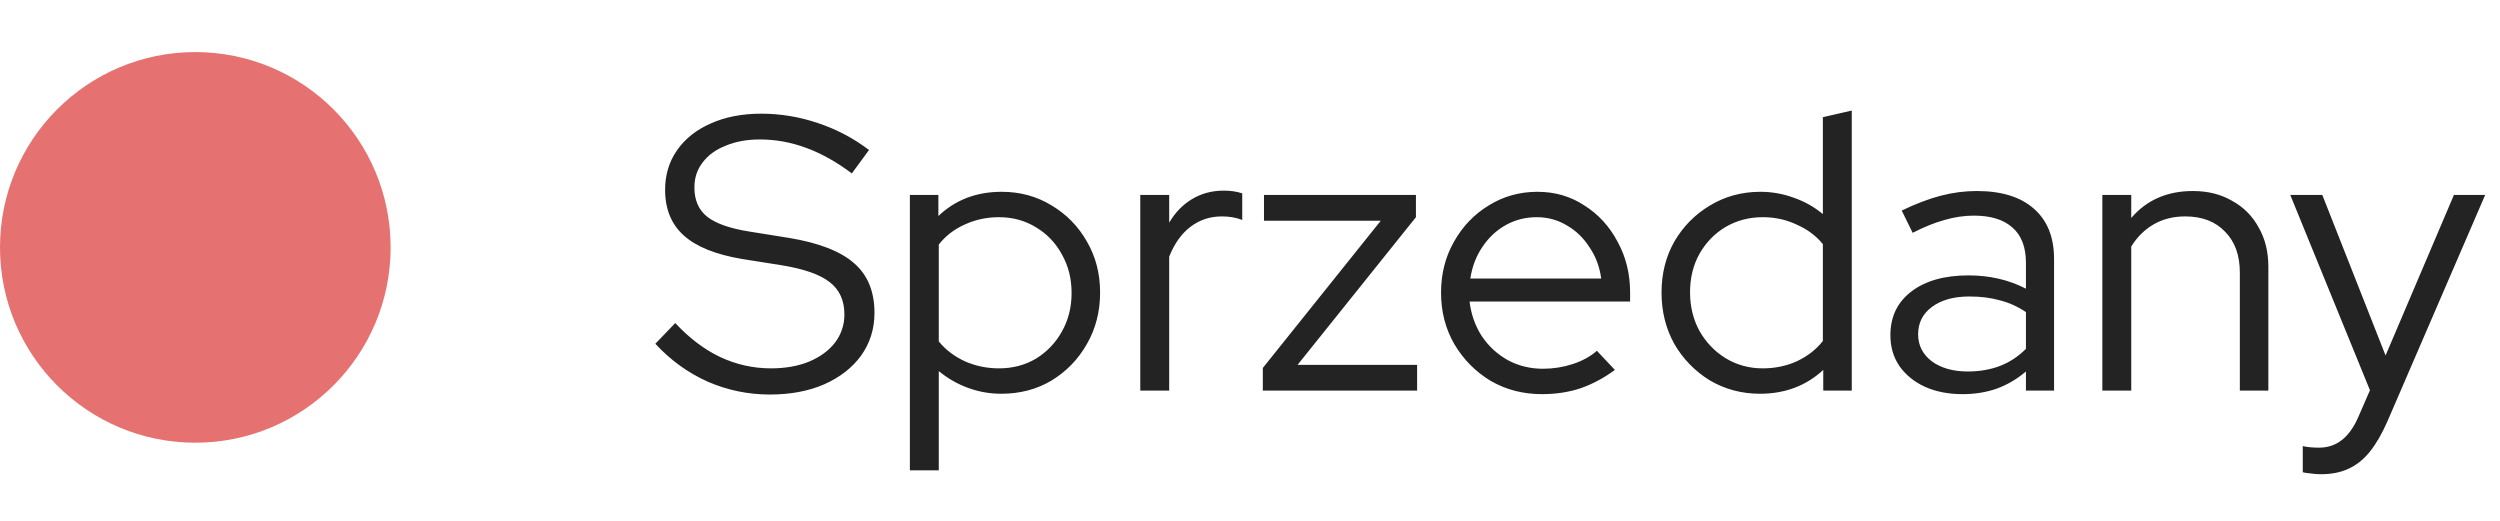
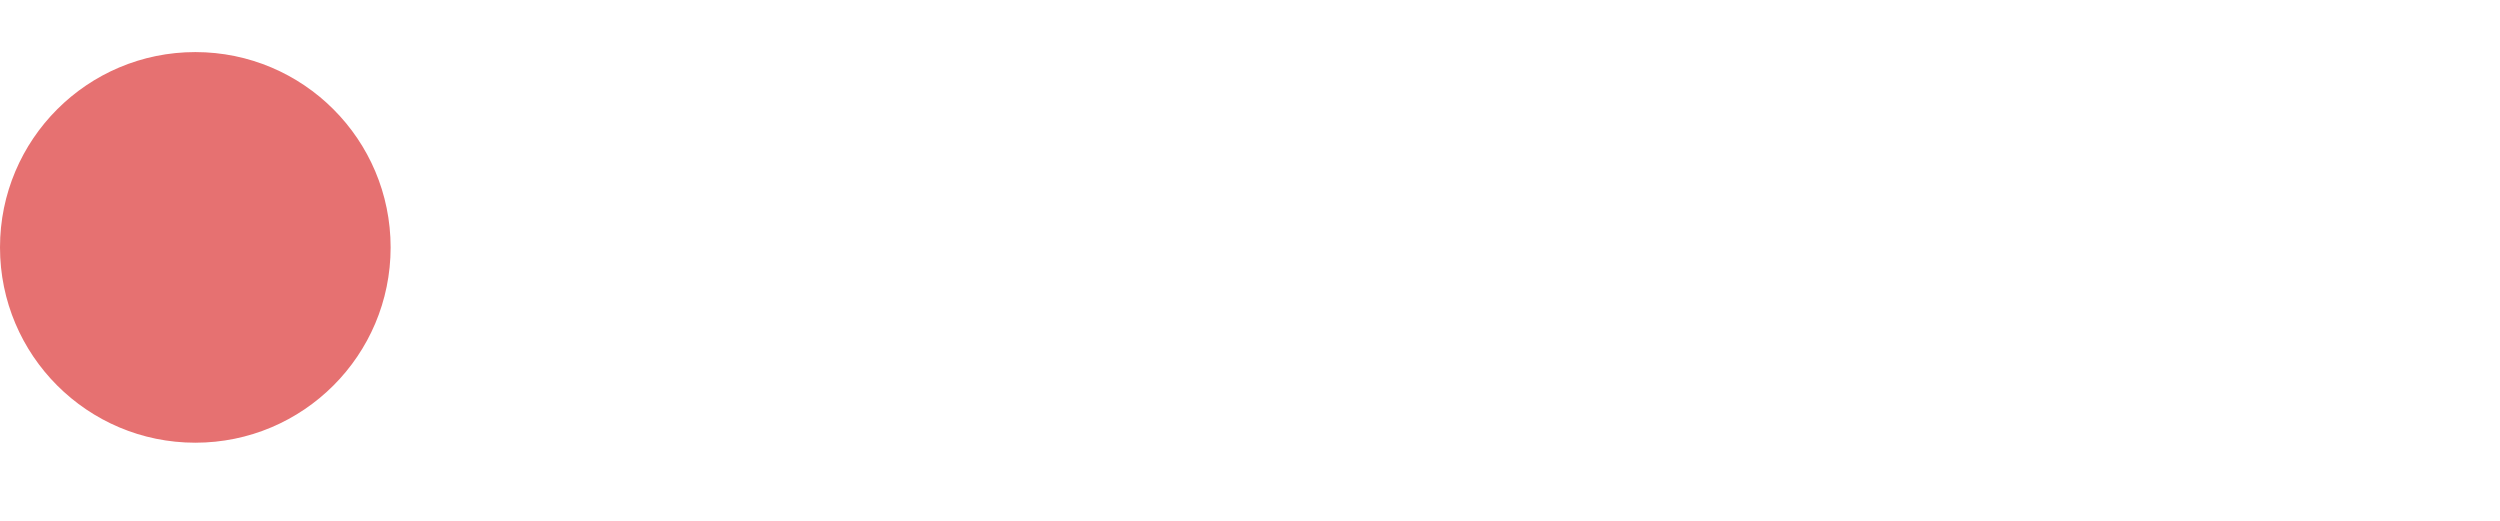
<svg xmlns="http://www.w3.org/2000/svg" width="96" height="20" viewBox="0 0 96 20" fill="none">
  <circle cx="7.5" cy="9.5" r="7.5" fill="#E67171" />
-   <path d="M29.56 15.15C28.73 15.15 27.935 14.985 27.175 14.655C26.415 14.315 25.745 13.83 25.165 13.2L25.93 12.405C26.47 12.985 27.045 13.42 27.655 13.71C28.275 14 28.925 14.145 29.605 14.145C30.155 14.145 30.64 14.06 31.06 13.89C31.49 13.71 31.825 13.465 32.065 13.155C32.305 12.835 32.425 12.475 32.425 12.075C32.425 11.535 32.235 11.12 31.855 10.83C31.485 10.54 30.87 10.325 30.01 10.185L28.495 9.945C27.485 9.775 26.74 9.475 26.26 9.045C25.78 8.615 25.54 8.03 25.54 7.29C25.54 6.71 25.695 6.2 26.005 5.76C26.315 5.32 26.745 4.98 27.295 4.74C27.855 4.49 28.5 4.365 29.23 4.365C29.97 4.365 30.695 4.485 31.405 4.725C32.125 4.965 32.78 5.31 33.37 5.76L32.71 6.66C31.56 5.79 30.385 5.355 29.185 5.355C28.685 5.355 28.245 5.435 27.865 5.595C27.485 5.745 27.19 5.96 26.98 6.24C26.77 6.51 26.665 6.83 26.665 7.2C26.665 7.69 26.83 8.065 27.16 8.325C27.49 8.585 28.035 8.775 28.795 8.895L30.295 9.135C31.445 9.325 32.28 9.65 32.8 10.11C33.32 10.56 33.58 11.195 33.58 12.015C33.58 12.625 33.41 13.17 33.07 13.65C32.73 14.12 32.255 14.49 31.645 14.76C31.045 15.02 30.35 15.15 29.56 15.15ZM34.939 18.06V7.485H36.034V8.295C36.684 7.675 37.494 7.365 38.464 7.365C39.174 7.365 39.814 7.54 40.384 7.89C40.954 8.23 41.404 8.69 41.734 9.27C42.074 9.85 42.244 10.505 42.244 11.235C42.244 11.965 42.074 12.625 41.734 13.215C41.404 13.795 40.954 14.26 40.384 14.61C39.814 14.95 39.169 15.12 38.449 15.12C38.009 15.12 37.584 15.045 37.174 14.895C36.764 14.745 36.389 14.53 36.049 14.25V18.06H34.939ZM38.359 14.145C38.889 14.145 39.364 14.02 39.784 13.77C40.204 13.51 40.534 13.165 40.774 12.735C41.024 12.295 41.149 11.8 41.149 11.25C41.149 10.7 41.024 10.205 40.774 9.765C40.534 9.325 40.204 8.98 39.784 8.73C39.364 8.47 38.889 8.34 38.359 8.34C37.889 8.34 37.449 8.435 37.039 8.625C36.639 8.805 36.309 9.06 36.049 9.39V13.11C36.309 13.43 36.644 13.685 37.054 13.875C37.464 14.055 37.899 14.145 38.359 14.145ZM43.787 15V7.485H44.897V8.55C45.127 8.16 45.417 7.86 45.767 7.65C46.127 7.43 46.537 7.32 46.997 7.32C47.257 7.32 47.492 7.355 47.702 7.425V8.445C47.572 8.395 47.442 8.36 47.312 8.34C47.182 8.32 47.052 8.31 46.922 8.31C46.462 8.31 46.057 8.445 45.707 8.715C45.367 8.975 45.097 9.355 44.897 9.855V15H43.787ZM48.492 15V14.13L53.022 8.475H48.537V7.485H54.372V8.34L49.827 14.01H54.417V15H48.492ZM59.206 15.135C58.486 15.135 57.831 14.965 57.241 14.625C56.661 14.275 56.196 13.805 55.846 13.215C55.506 12.625 55.336 11.965 55.336 11.235C55.336 10.515 55.501 9.865 55.831 9.285C56.161 8.695 56.606 8.23 57.166 7.89C57.726 7.54 58.351 7.365 59.041 7.365C59.711 7.365 60.311 7.54 60.841 7.89C61.381 8.23 61.806 8.695 62.116 9.285C62.436 9.865 62.596 10.515 62.596 11.235V11.58H56.431C56.491 12.07 56.646 12.51 56.896 12.9C57.156 13.29 57.491 13.6 57.901 13.83C58.311 14.05 58.761 14.16 59.251 14.16C59.641 14.16 60.021 14.1 60.391 13.98C60.761 13.86 61.071 13.69 61.321 13.47L62.011 14.205C61.591 14.515 61.151 14.75 60.691 14.91C60.241 15.06 59.746 15.135 59.206 15.135ZM56.461 10.695H61.486C61.426 10.245 61.276 9.845 61.036 9.495C60.806 9.135 60.516 8.855 60.166 8.655C59.816 8.445 59.431 8.34 59.011 8.34C58.581 8.34 58.186 8.44 57.826 8.64C57.466 8.84 57.166 9.12 56.926 9.48C56.686 9.83 56.531 10.235 56.461 10.695ZM67.583 15.12C66.883 15.12 66.243 14.95 65.663 14.61C65.093 14.26 64.638 13.795 64.298 13.215C63.968 12.625 63.803 11.965 63.803 11.235C63.803 10.505 63.968 9.85 64.298 9.27C64.638 8.69 65.093 8.23 65.663 7.89C66.243 7.54 66.888 7.365 67.598 7.365C68.038 7.365 68.463 7.44 68.873 7.59C69.283 7.73 69.658 7.94 69.998 8.22V4.5L71.108 4.245V15H70.013V14.205C69.353 14.815 68.543 15.12 67.583 15.12ZM67.688 14.145C68.158 14.145 68.593 14.055 68.993 13.875C69.403 13.685 69.738 13.425 69.998 13.095V9.375C69.738 9.055 69.403 8.805 68.993 8.625C68.593 8.435 68.158 8.34 67.688 8.34C67.168 8.34 66.693 8.465 66.263 8.715C65.843 8.965 65.508 9.31 65.258 9.75C65.018 10.18 64.898 10.67 64.898 11.22C64.898 11.77 65.018 12.265 65.258 12.705C65.508 13.145 65.843 13.495 66.263 13.755C66.693 14.015 67.168 14.145 67.688 14.145ZM75.366 15.135C74.816 15.135 74.331 15.04 73.911 14.85C73.501 14.66 73.176 14.395 72.936 14.055C72.706 13.715 72.591 13.32 72.591 12.87C72.591 12.16 72.861 11.6 73.401 11.19C73.941 10.78 74.671 10.575 75.591 10.575C76.401 10.575 77.136 10.745 77.796 11.085V10.095C77.796 9.495 77.626 9.045 77.286 8.745C76.946 8.435 76.451 8.28 75.801 8.28C75.431 8.28 75.056 8.335 74.676 8.445C74.306 8.545 73.896 8.71 73.446 8.94L73.026 8.085C73.566 7.825 74.066 7.635 74.526 7.515C74.986 7.395 75.446 7.335 75.906 7.335C76.856 7.335 77.586 7.56 78.096 8.01C78.616 8.46 78.876 9.105 78.876 9.945V15H77.796V14.265C77.456 14.555 77.081 14.775 76.671 14.925C76.271 15.065 75.836 15.135 75.366 15.135ZM73.656 12.84C73.656 13.26 73.831 13.605 74.181 13.875C74.541 14.135 75.001 14.265 75.561 14.265C76.011 14.265 76.421 14.195 76.791 14.055C77.161 13.915 77.496 13.695 77.796 13.395V11.985C77.486 11.775 77.156 11.625 76.806 11.535C76.456 11.435 76.061 11.385 75.621 11.385C75.021 11.385 74.541 11.52 74.181 11.79C73.831 12.05 73.656 12.4 73.656 12.84ZM80.73 15V7.485H81.84V8.37C82.43 7.68 83.22 7.335 84.21 7.335C84.78 7.335 85.28 7.46 85.71 7.71C86.15 7.95 86.49 8.29 86.73 8.73C86.98 9.16 87.105 9.665 87.105 10.245V15H86.01V10.47C86.01 9.8 85.82 9.275 85.44 8.895C85.07 8.505 84.56 8.31 83.91 8.31C83.46 8.31 83.06 8.41 82.71 8.61C82.36 8.81 82.07 9.095 81.84 9.465V15H80.73ZM89.131 18.21C88.991 18.21 88.856 18.2 88.726 18.18C88.606 18.17 88.506 18.155 88.426 18.135V17.13C88.596 17.17 88.806 17.19 89.056 17.19C89.716 17.19 90.216 16.8 90.556 16.02L91.006 14.985L87.946 7.485H89.176L91.606 13.65L94.231 7.485H95.431L91.681 16.17C91.471 16.65 91.246 17.04 91.006 17.34C90.766 17.64 90.491 17.86 90.181 18C89.881 18.14 89.531 18.21 89.131 18.21Z" fill="#232323" />
</svg>